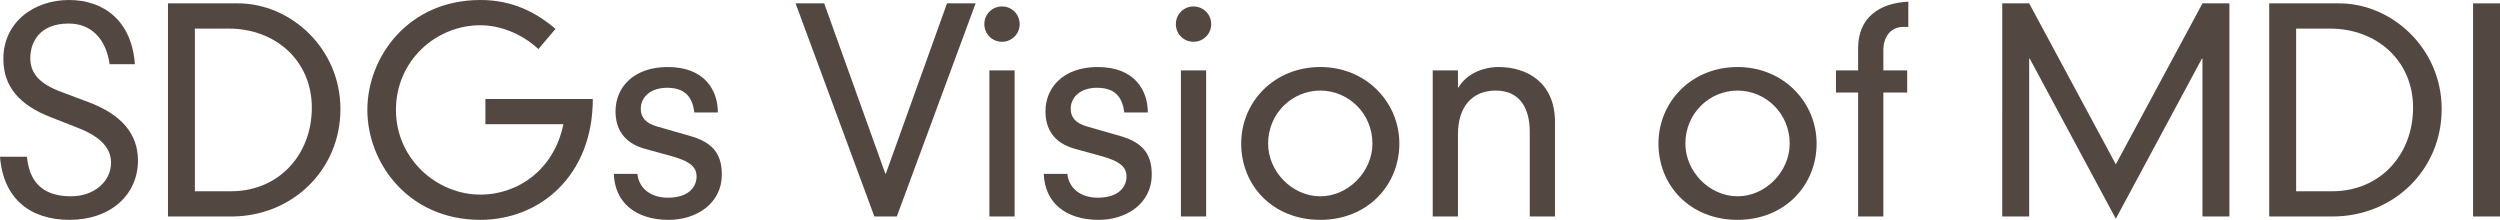
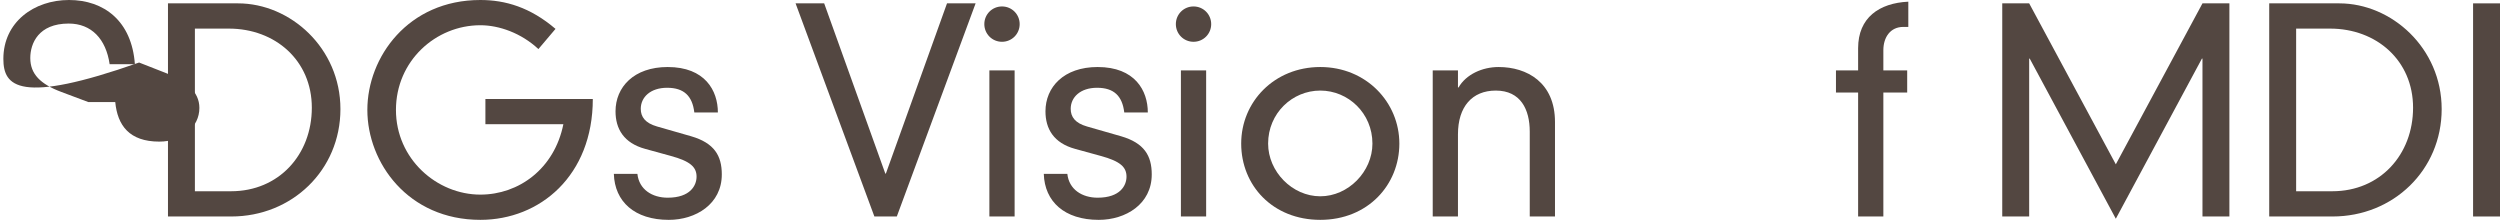
<svg xmlns="http://www.w3.org/2000/svg" id="Layer_2" data-name="Layer 2" viewBox="0 0 891.52 78.4">
  <defs>
    <style>
      .cls-1 {
        isolation: isolate;
      }

      .cls-2 {
        fill: #534741;
      }
    </style>
  </defs>
  <g id="bg">
    <g id="SDGs_Vision_of_MDI" data-name="SDGs Vision of MDI">
      <g class="cls-1">
-         <path class="cls-2" d="m39.1,22.9c-1.3-9-6.5-14.5-14.6-14.5-10.8,0-13.7,7.1-13.7,12.3,0,5.7,3.6,9.3,11.1,12.1l9.6,3.6c12.1,4.5,17.7,11.6,17.7,20.8,0,12.3-9.8,21.2-24.4,21.2-13.8,0-23.6-7.3-24.8-22.5h9.6c.8,8.3,5,14.1,15.7,14.1,8.3,0,14.3-5.3,14.3-12,0-5.9-4.9-9.7-11.8-12.4l-9.7-3.8C6.8,37.4,1.2,30.8,1.2,21,1.2,7.9,12.1,0,24.6,0s22.4,7.5,23.5,22.9h-9Z" />
+         <path class="cls-2" d="m39.1,22.9c-1.3-9-6.5-14.5-14.6-14.5-10.8,0-13.7,7.1-13.7,12.3,0,5.7,3.6,9.3,11.1,12.1l9.6,3.6h9.6c.8,8.3,5,14.1,15.7,14.1,8.3,0,14.3-5.3,14.3-12,0-5.9-4.9-9.7-11.8-12.4l-9.7-3.8C6.8,37.4,1.2,30.8,1.2,21,1.2,7.9,12.1,0,24.6,0s22.4,7.5,23.5,22.9h-9Z" />
        <path class="cls-2" d="m59.9,1.2h25c18.6,0,36.5,15.9,36.5,37.7s-17.3,38.3-38.9,38.3h-22.6V1.2Zm22.5,67c17,0,28.8-13,28.8-29.8s-13-28.2-29.6-28.2h-12.1v58h12.9Z" />
        <path class="cls-2" d="m173.1,35.3h38.3c0,27.3-18.8,43.1-40.1,43.1-25.8,0-40.3-20.4-40.3-39.2S145.5,0,171.3,0c8.9,0,17.8,2.6,26.8,10.3l-6.1,7.2c-6.1-5.7-14-8.5-20.7-8.5-15.9,0-30.1,12.7-30.1,30.2s14.6,30.2,30.1,30.2c13.7,0,26.4-9.2,29.6-25.1h-27.8v-9Z" />
        <path class="cls-2" d="m227.3,62c.6,5.6,5.3,8.5,10.8,8.5,8.1,0,10.3-4.4,10.3-7.5,0-3.4-2.2-5.5-9.2-7.4l-9.1-2.5c-7.7-2.1-10.6-7.2-10.6-13.4,0-8.6,6.5-15.8,18.6-15.8,13.3,0,17.9,8.4,17.9,16.2h-8.4c-.7-5.9-3.7-8.8-9.7-8.8s-9.4,3.4-9.4,7.5c0,2.9,1.6,5.1,5.8,6.3l12.2,3.5c8.2,2.4,10.9,6.9,10.9,13.6,0,10.6-9.3,16.2-18.9,16.2-12.2,0-19.3-6.5-19.6-16.4h8.4Z" />
        <path class="cls-2" d="m337.71,1.2h10.2l-28.1,76h-8L283.71,1.2h10.2l21.8,60.7h.2L337.71,1.2Z" />
        <path class="cls-2" d="m357.32,2.3c3.5,0,6.3,2.8,6.3,6.3s-2.8,6.3-6.3,6.3-6.3-2.8-6.3-6.3,2.8-6.3,6.3-6.3Zm-4.5,22.8h9v52.1h-9V25.1Z" />
        <path class="cls-2" d="m380.62,62c.6,5.6,5.3,8.5,10.8,8.5,8.1,0,10.3-4.4,10.3-7.5,0-3.4-2.2-5.5-9.2-7.4l-9.1-2.5c-7.7-2.1-10.6-7.2-10.6-13.4,0-8.6,6.5-15.8,18.6-15.8,13.3,0,17.9,8.4,17.9,16.2h-8.4c-.7-5.9-3.7-8.8-9.7-8.8s-9.4,3.4-9.4,7.5c0,2.9,1.6,5.1,5.8,6.3l12.2,3.5c8.2,2.4,10.9,6.9,10.9,13.6,0,10.6-9.3,16.2-18.9,16.2-12.2,0-19.3-6.5-19.6-16.4h8.4Z" />
        <path class="cls-2" d="m425.62,2.3c3.5,0,6.3,2.8,6.3,6.3s-2.8,6.3-6.3,6.3-6.3-2.8-6.3-6.3,2.8-6.3,6.3-6.3Zm-4.5,22.8h9v52.1h-9V25.1Z" />
        <path class="cls-2" d="m470.82,23.9c16.4,0,28.2,12.6,28.2,27.3s-11.2,27.2-28.2,27.2-28.2-12.3-28.2-27.2,11.8-27.3,28.2-27.3Zm-18.6,27.3c0,10,8.6,18.8,18.6,18.8s18.6-8.8,18.6-18.8c0-10.8-8.6-18.9-18.6-18.9s-18.6,8.1-18.6,18.9Z" />
        <path class="cls-2" d="m545.52,46.9c0-7.8-3.2-14.6-12.1-14.6-8.4,0-13.5,5.7-13.5,15.6v29.3h-9V25.1h9v6.1h.2c2.7-4.7,8.5-7.3,14.3-7.3,10.1,0,20.1,5.5,20.1,19.6v33.7h-9v-30.3Z" />
-         <path class="cls-2" d="m619.62,23.9c16.4,0,28.2,12.6,28.2,27.3s-11.2,27.2-28.2,27.2-28.2-12.3-28.2-27.2,11.8-27.3,28.2-27.3Zm-18.6,27.3c0,10,8.6,18.8,18.6,18.8s18.6-8.8,18.6-18.8c0-10.8-8.6-18.9-18.6-18.9s-18.6,8.1-18.6,18.9Z" />
        <path class="cls-2" d="m662.62,17.2c0-10.9,7.5-16.1,17.9-16.6v9h-1.8c-4.6,0-7.1,3.7-7.1,8.3v7.2h8.5v7.9h-8.5v44.2h-9v-44.2h-7.9v-7.9h7.9v-7.9Z" />
        <path class="cls-2" d="m785.42,1.2h9.6v76h-9.6V20.9h-.2l-30.7,57.1-30.7-57.1h-.2v56.3h-9.6V1.2h9.6l30.9,57.4,30.9-57.4Z" />
        <path class="cls-2" d="m809.22,1.2h25c18.6,0,36.5,15.9,36.5,37.7s-17.3,38.3-38.9,38.3h-22.6V1.2Zm22.5,67c17,0,28.8-13,28.8-29.8s-13-28.2-29.6-28.2h-12.1v58h12.9Z" />
        <path class="cls-2" d="m881.92,1.2h9.6v76h-9.6V1.2Z" />
      </g>
    </g>
  </g>
</svg>